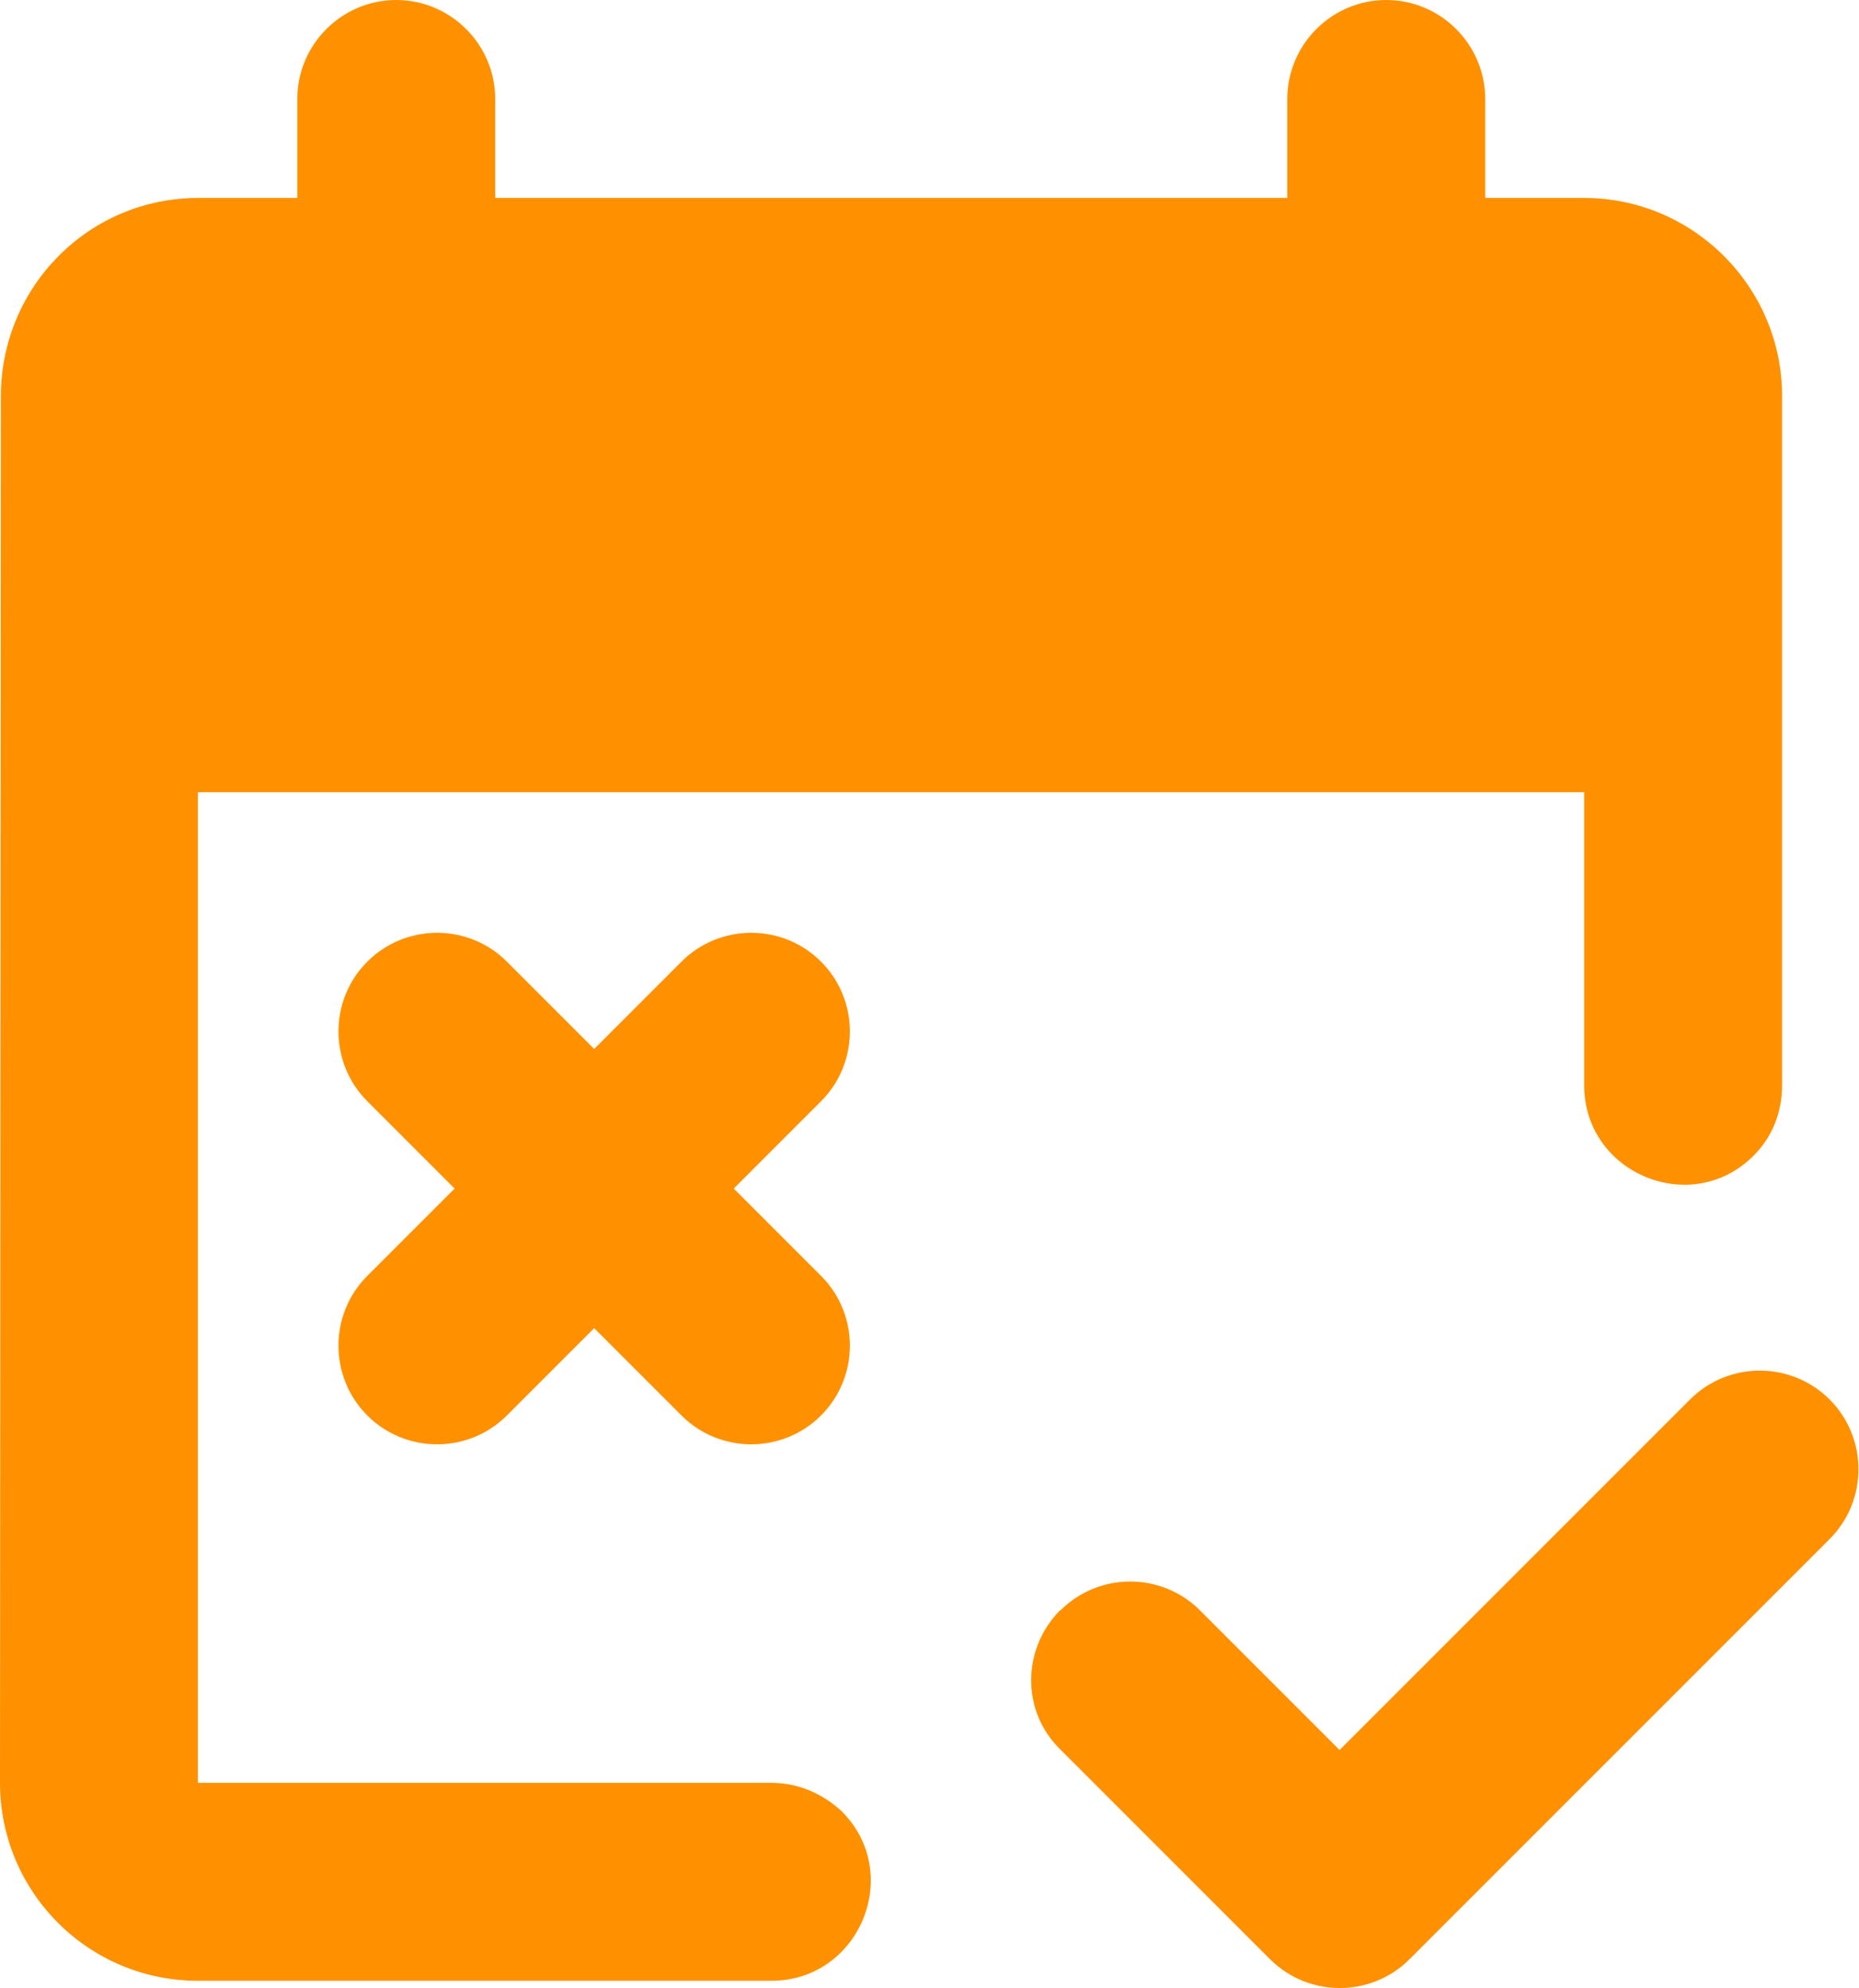
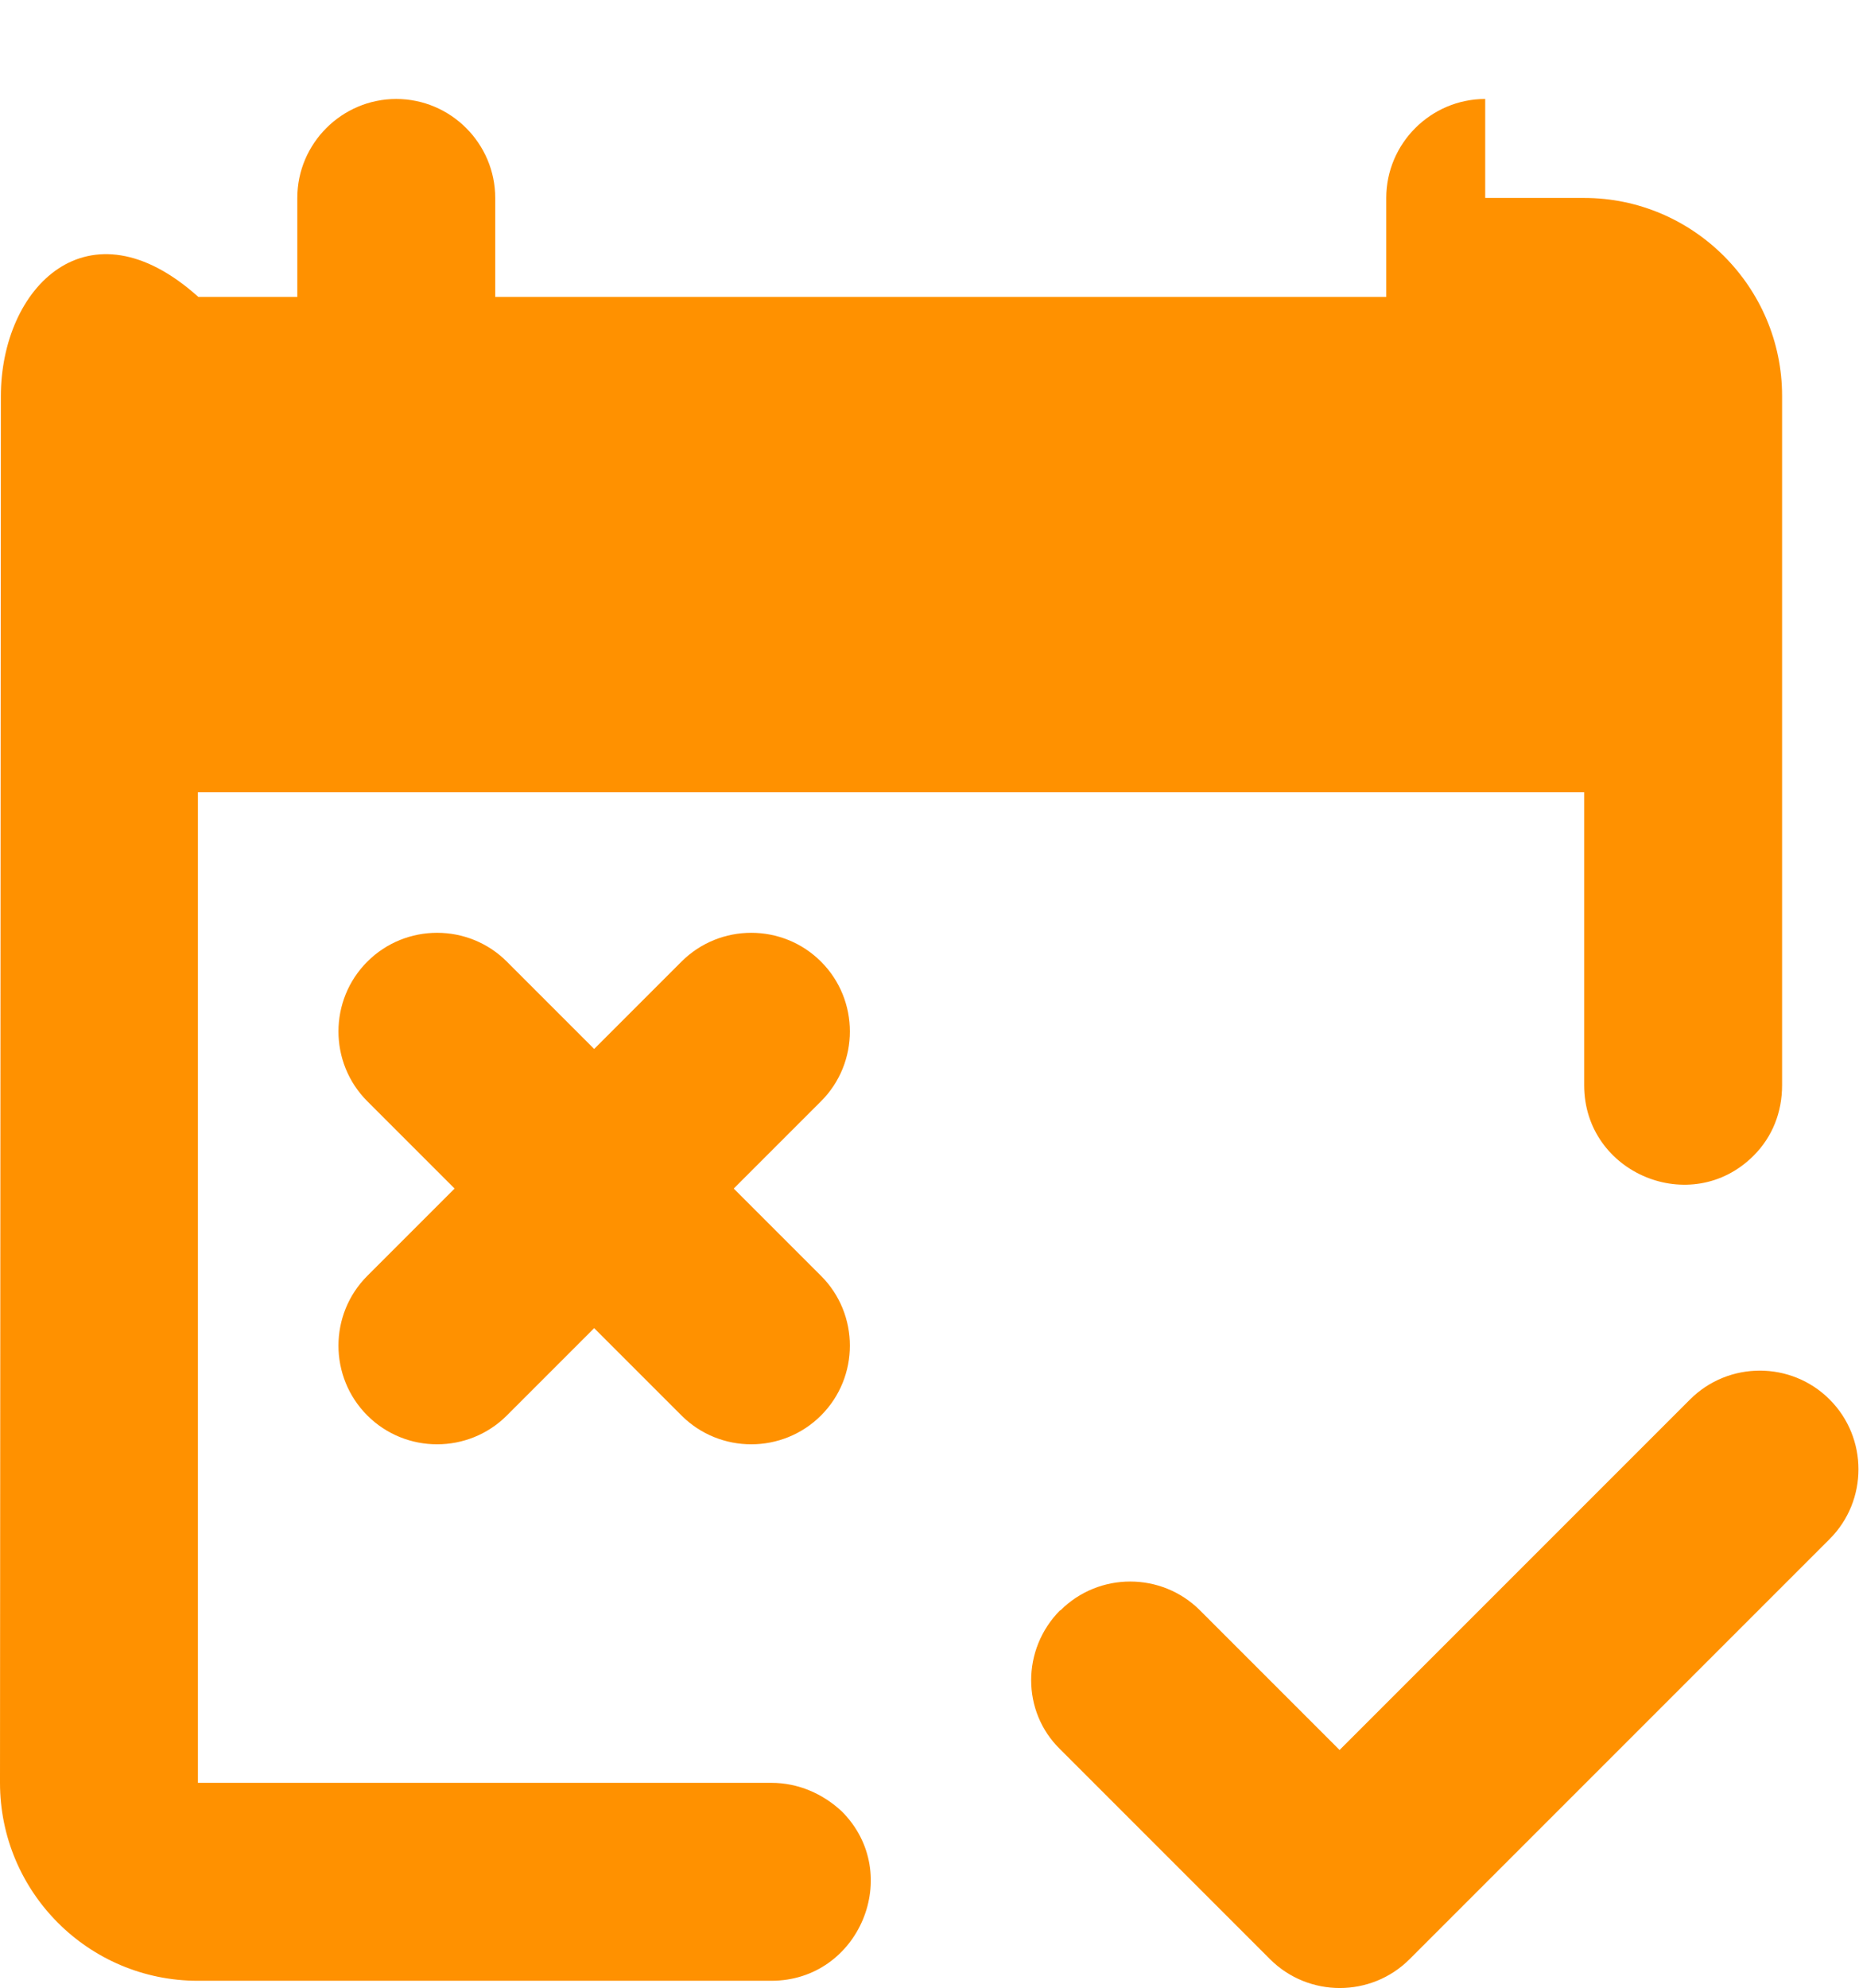
<svg xmlns="http://www.w3.org/2000/svg" id="_レイヤー_2" viewBox="0 0 43.02 46">
  <defs>
    <style>.cls-1{fill:#ff9100;}</style>
  </defs>
  <g id="_レイヤー_1-2">
-     <path class="cls-1" d="M17.85,41.25H4.58v-22.92h32.08v6.78c0,2.04,2.48,3.07,3.92,1.63h0c.44-.44.66-1.01.66-1.63v-15.95c0-2.52-2.06-4.58-4.58-4.58h-2.29v-2.29c0-1.26-1.03-2.29-2.29-2.29h0c-1.26,0-2.29,1.03-2.29,2.29v2.29H11.46v-2.29c0-1.26-1.03-2.29-2.29-2.29h0c-1.26,0-2.29,1.03-2.29,2.29v2.29h-2.29C2.04,4.58.02,6.65.02,9.17l-.02,32.08c0,2.52,2.04,4.58,4.58,4.58h13.27c2.04,0,3.07-2.48,1.63-3.92h0c-.44-.41-1.01-.66-1.63-.66ZM24.54,37.26c.89-.89,2.34-.89,3.23,0l3.23,3.23,8.11-8.11c.89-.89,2.34-.89,3.23,0,.89.89.89,2.34,0,3.23l-9.72,9.72c-.89.89-2.34.89-3.23,0l-4.86-4.86c-.89-.87-.89-2.31,0-3.21ZM19,32.75c-.89.89-2.34.89-3.23,0l-2.02-2.02-2.02,2.02c-.89.89-2.34.89-3.23,0-.89-.89-.89-2.34,0-3.23l2.02-2.02-2.02-2.02c-.89-.89-.89-2.34,0-3.23.89-.89,2.34-.89,3.23,0l2.02,2.02,2.02-2.02c.89-.89,2.34-.89,3.23,0,.89.89.89,2.34,0,3.23l-2.02,2.02,2.02,2.02c.89.89.89,2.34,0,3.23Z" />
+     <path class="cls-1" d="M17.85,41.25H4.58v-22.92h32.08v6.78c0,2.04,2.48,3.07,3.92,1.63h0c.44-.44.66-1.01.66-1.63v-15.95c0-2.52-2.06-4.58-4.58-4.58h-2.29v-2.29h0c-1.26,0-2.29,1.03-2.29,2.29v2.29H11.46v-2.29c0-1.26-1.03-2.29-2.29-2.29h0c-1.26,0-2.29,1.03-2.29,2.29v2.29h-2.29C2.04,4.58.02,6.65.02,9.17l-.02,32.08c0,2.52,2.04,4.58,4.58,4.58h13.27c2.04,0,3.07-2.48,1.63-3.92h0c-.44-.41-1.01-.66-1.63-.66ZM24.54,37.26c.89-.89,2.34-.89,3.23,0l3.23,3.23,8.11-8.11c.89-.89,2.34-.89,3.23,0,.89.89.89,2.34,0,3.23l-9.72,9.72c-.89.89-2.34.89-3.23,0l-4.86-4.86c-.89-.87-.89-2.31,0-3.21ZM19,32.75c-.89.89-2.34.89-3.23,0l-2.02-2.02-2.02,2.02c-.89.89-2.34.89-3.23,0-.89-.89-.89-2.34,0-3.23l2.02-2.02-2.02-2.02c-.89-.89-.89-2.34,0-3.23.89-.89,2.34-.89,3.23,0l2.02,2.02,2.02-2.02c.89-.89,2.34-.89,3.23,0,.89.89.89,2.34,0,3.23l-2.02,2.02,2.02,2.02c.89.89.89,2.34,0,3.23Z" />
  </g>
</svg>